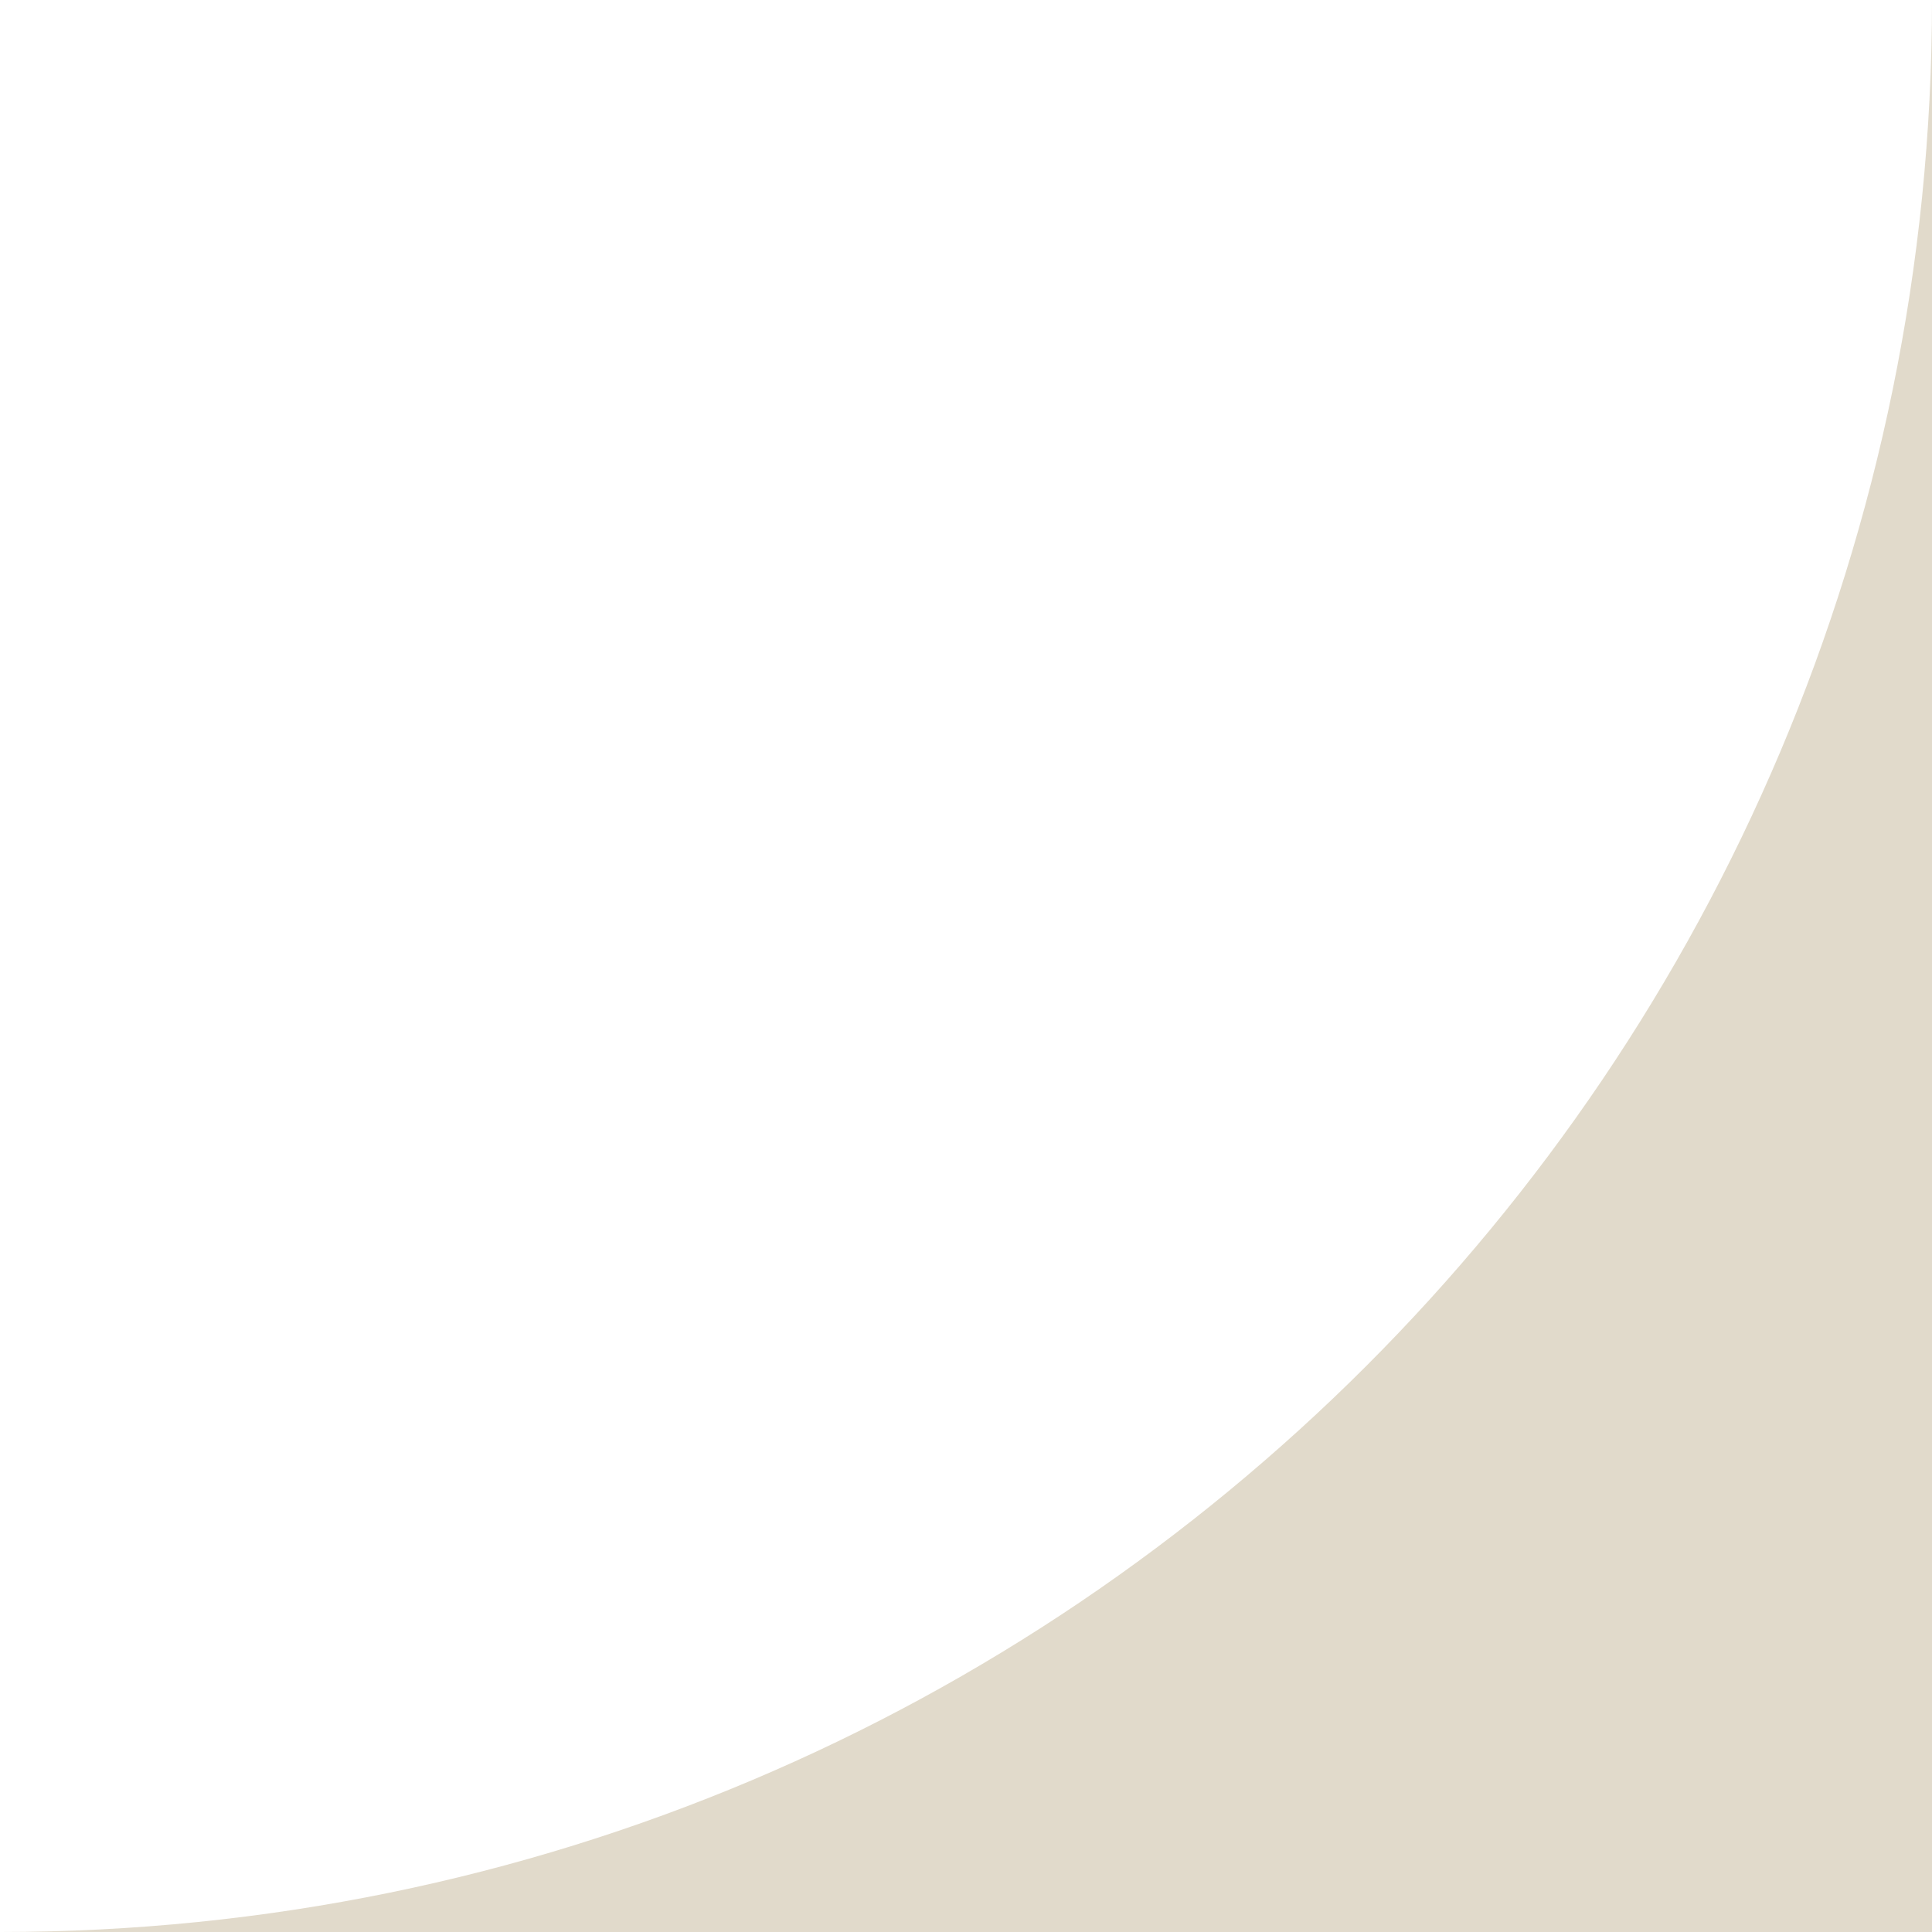
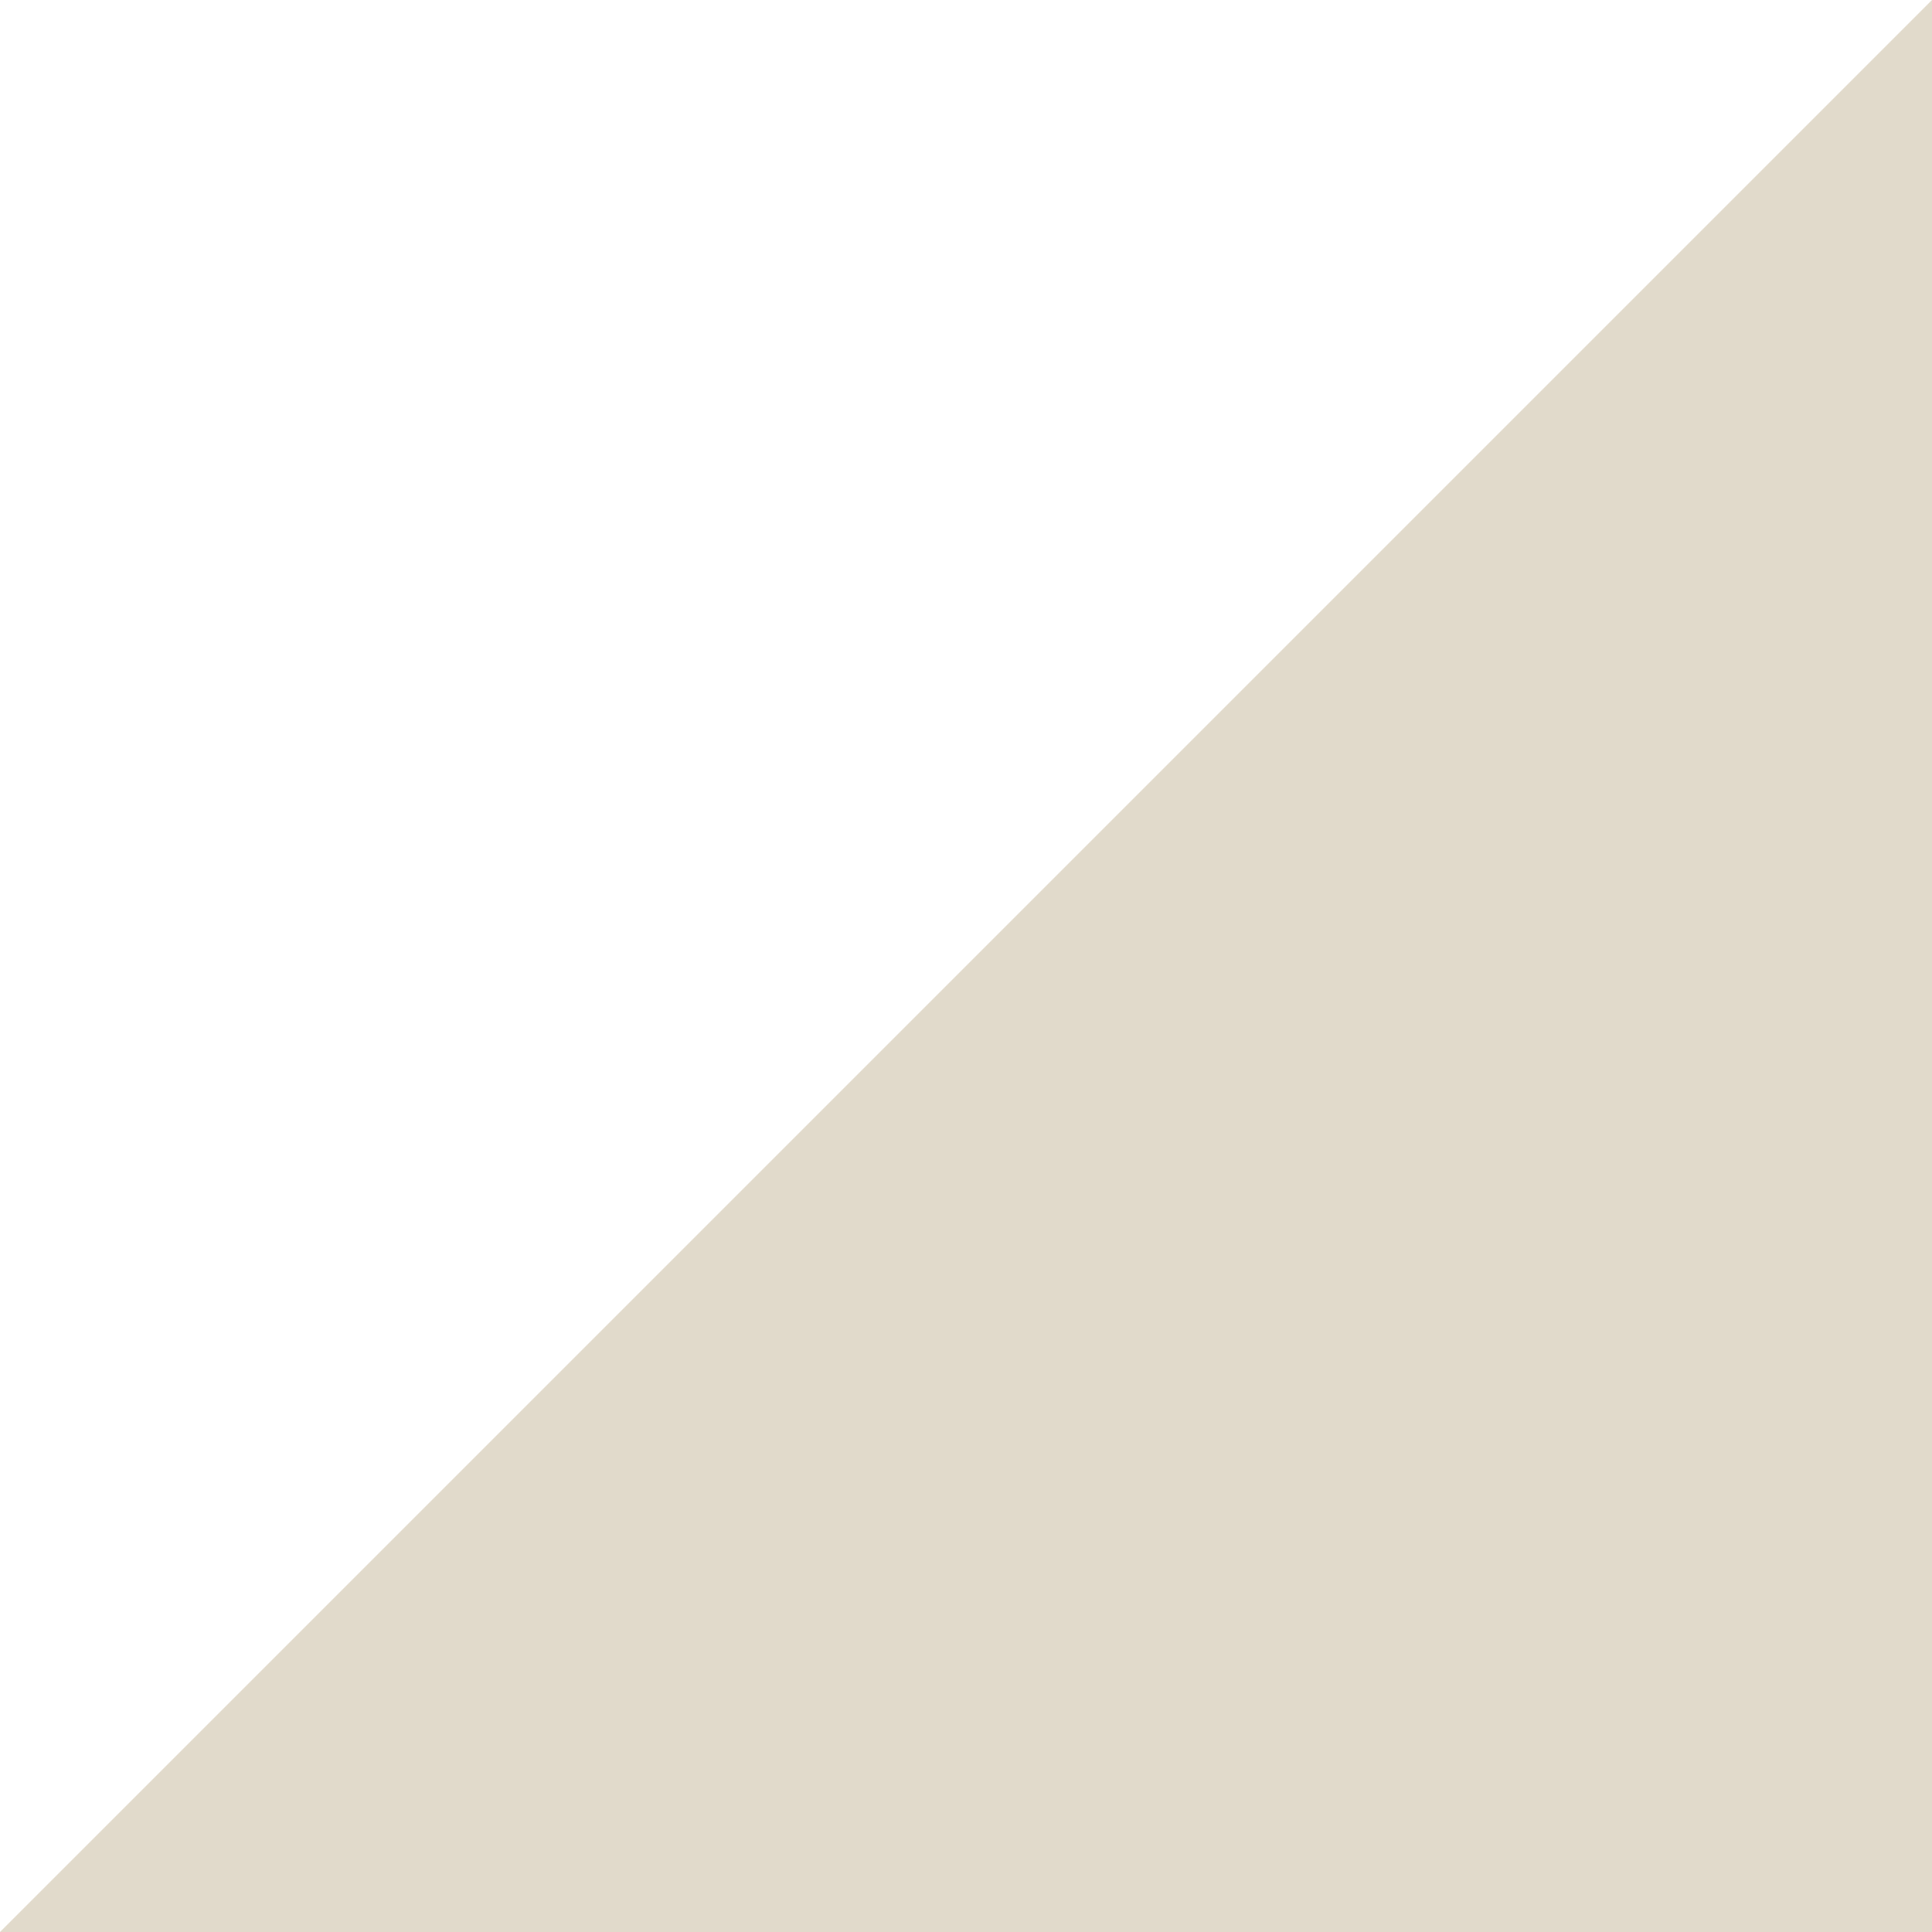
<svg xmlns="http://www.w3.org/2000/svg" width="285" height="285" viewBox="0 0 285 285" fill="none">
-   <path fill-rule="evenodd" clip-rule="evenodd" d="M0 285L285 285L285 0C285 157.401 157.401 285 0 285Z" fill="#E1DACB" />
+   <path fill-rule="evenodd" clip-rule="evenodd" d="M0 285L285 285L285 0Z" fill="#E1DACB" />
</svg>